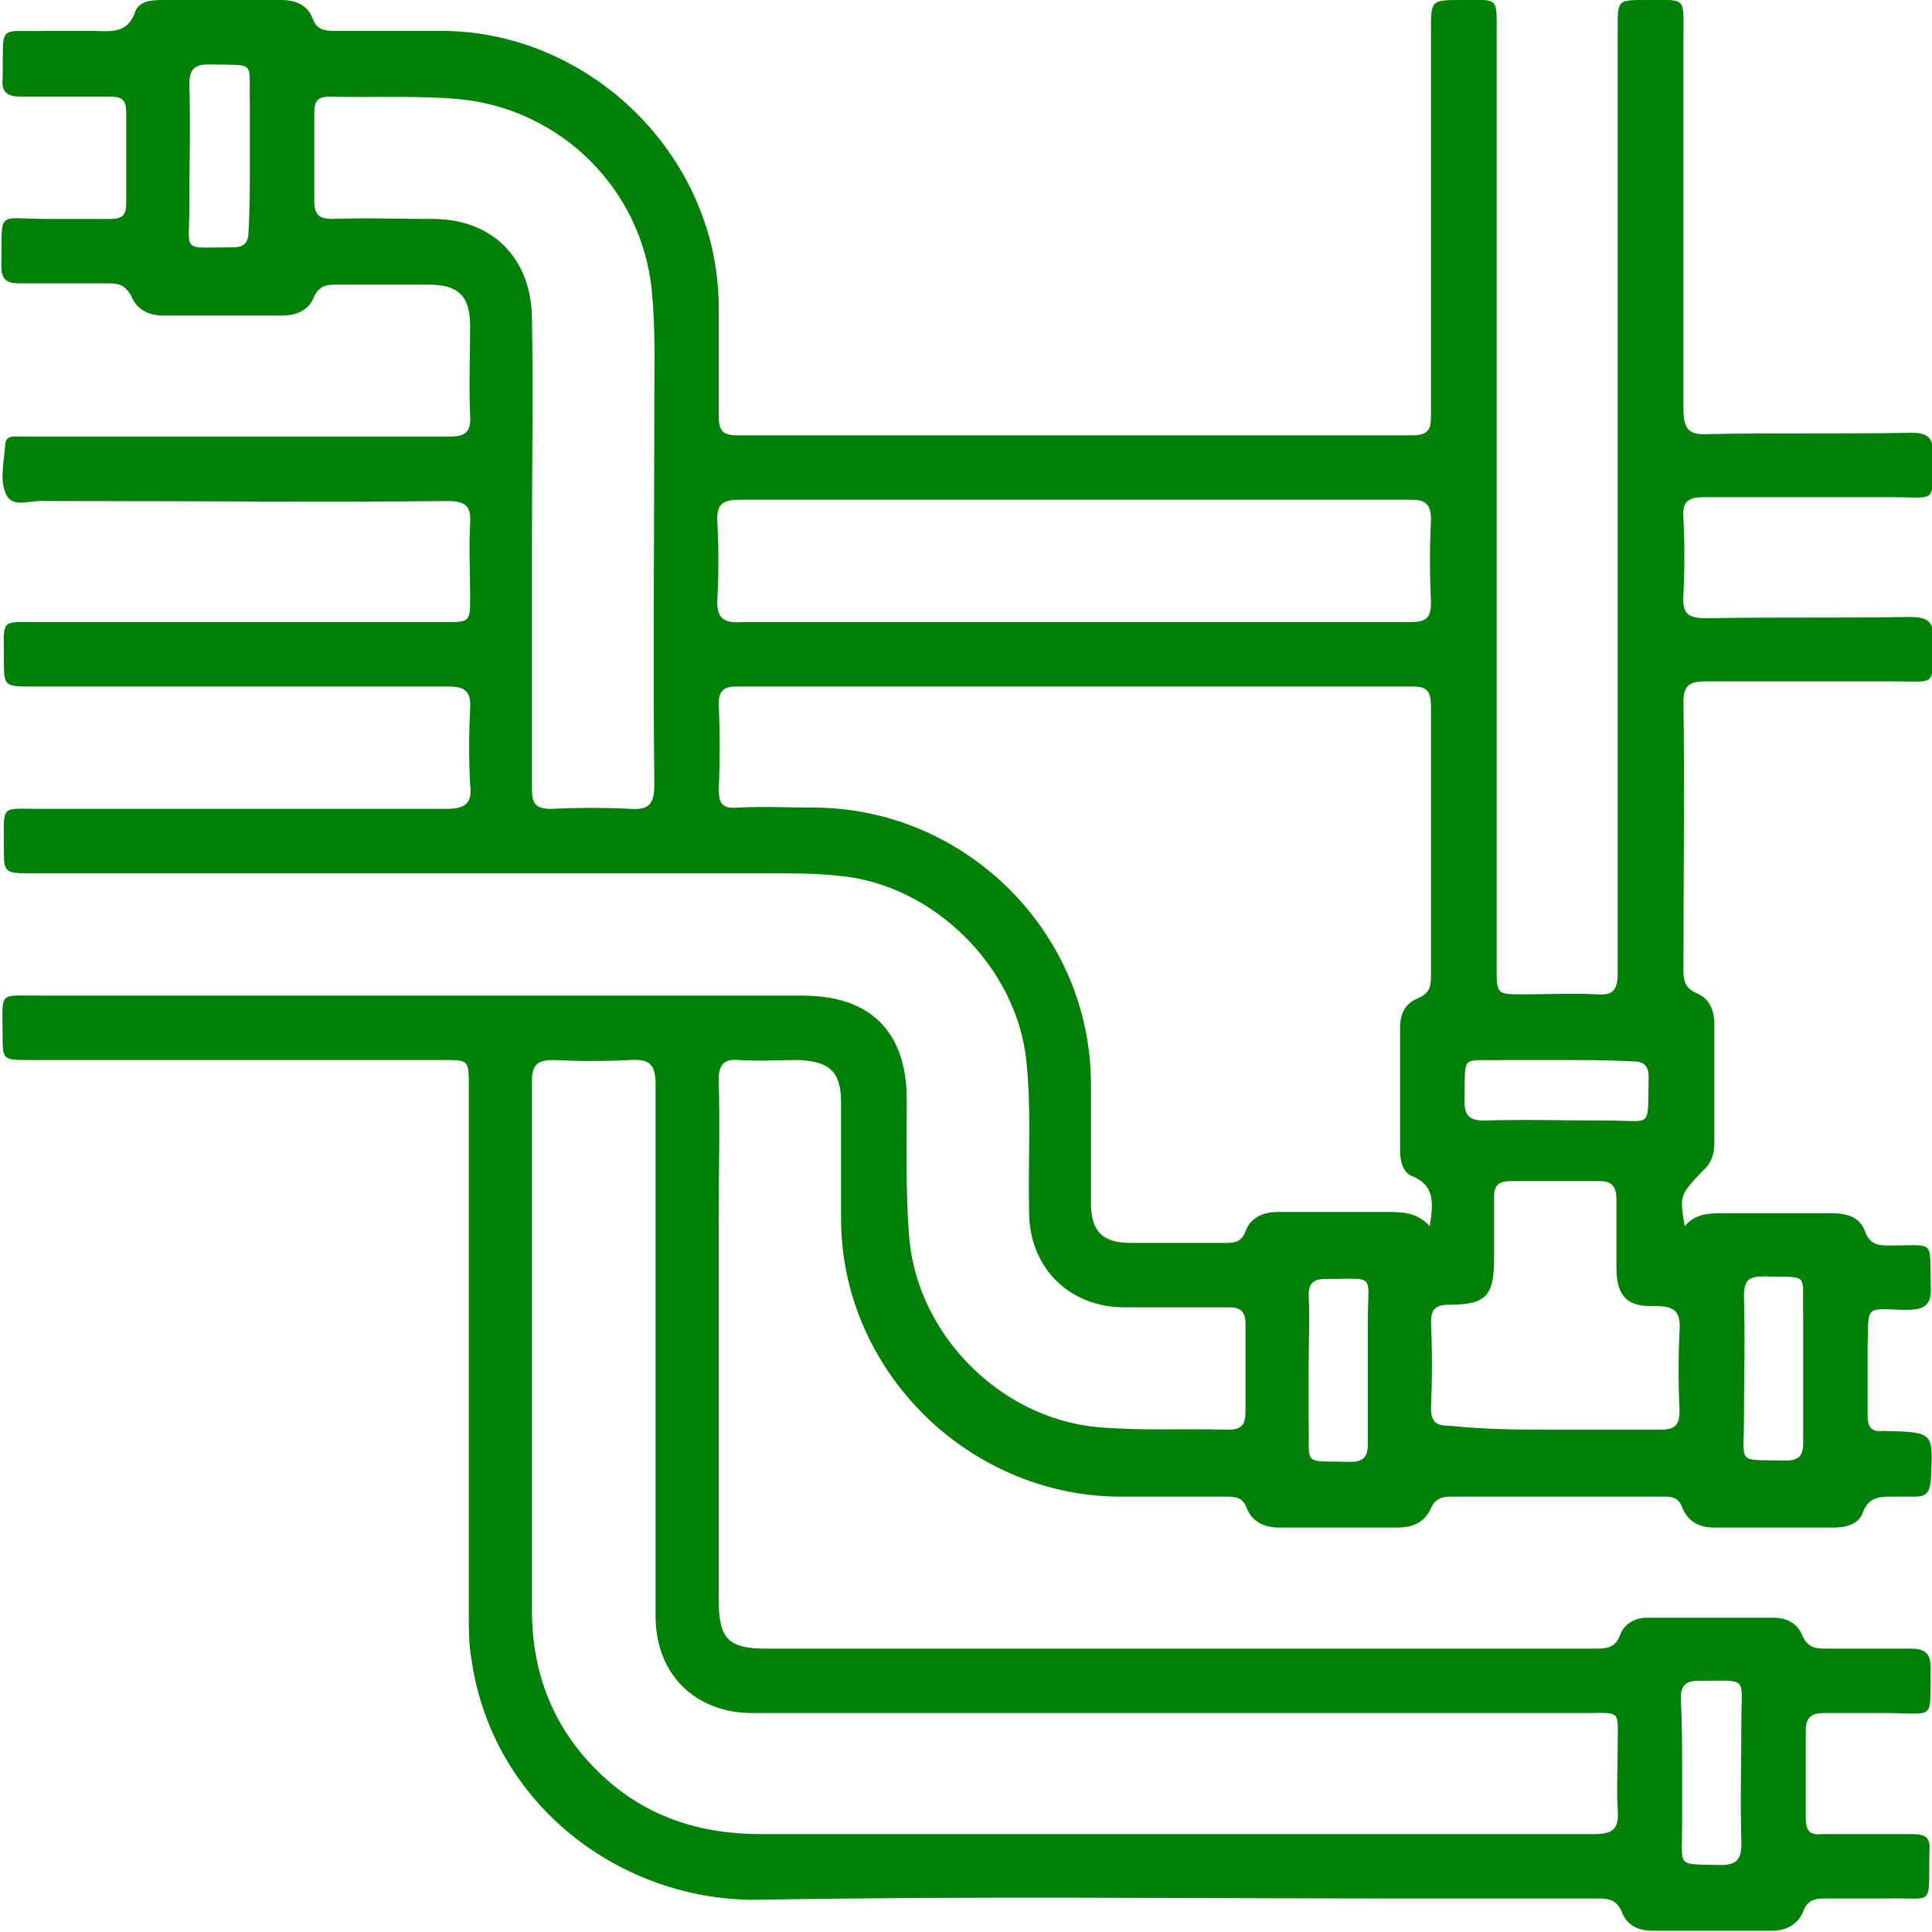
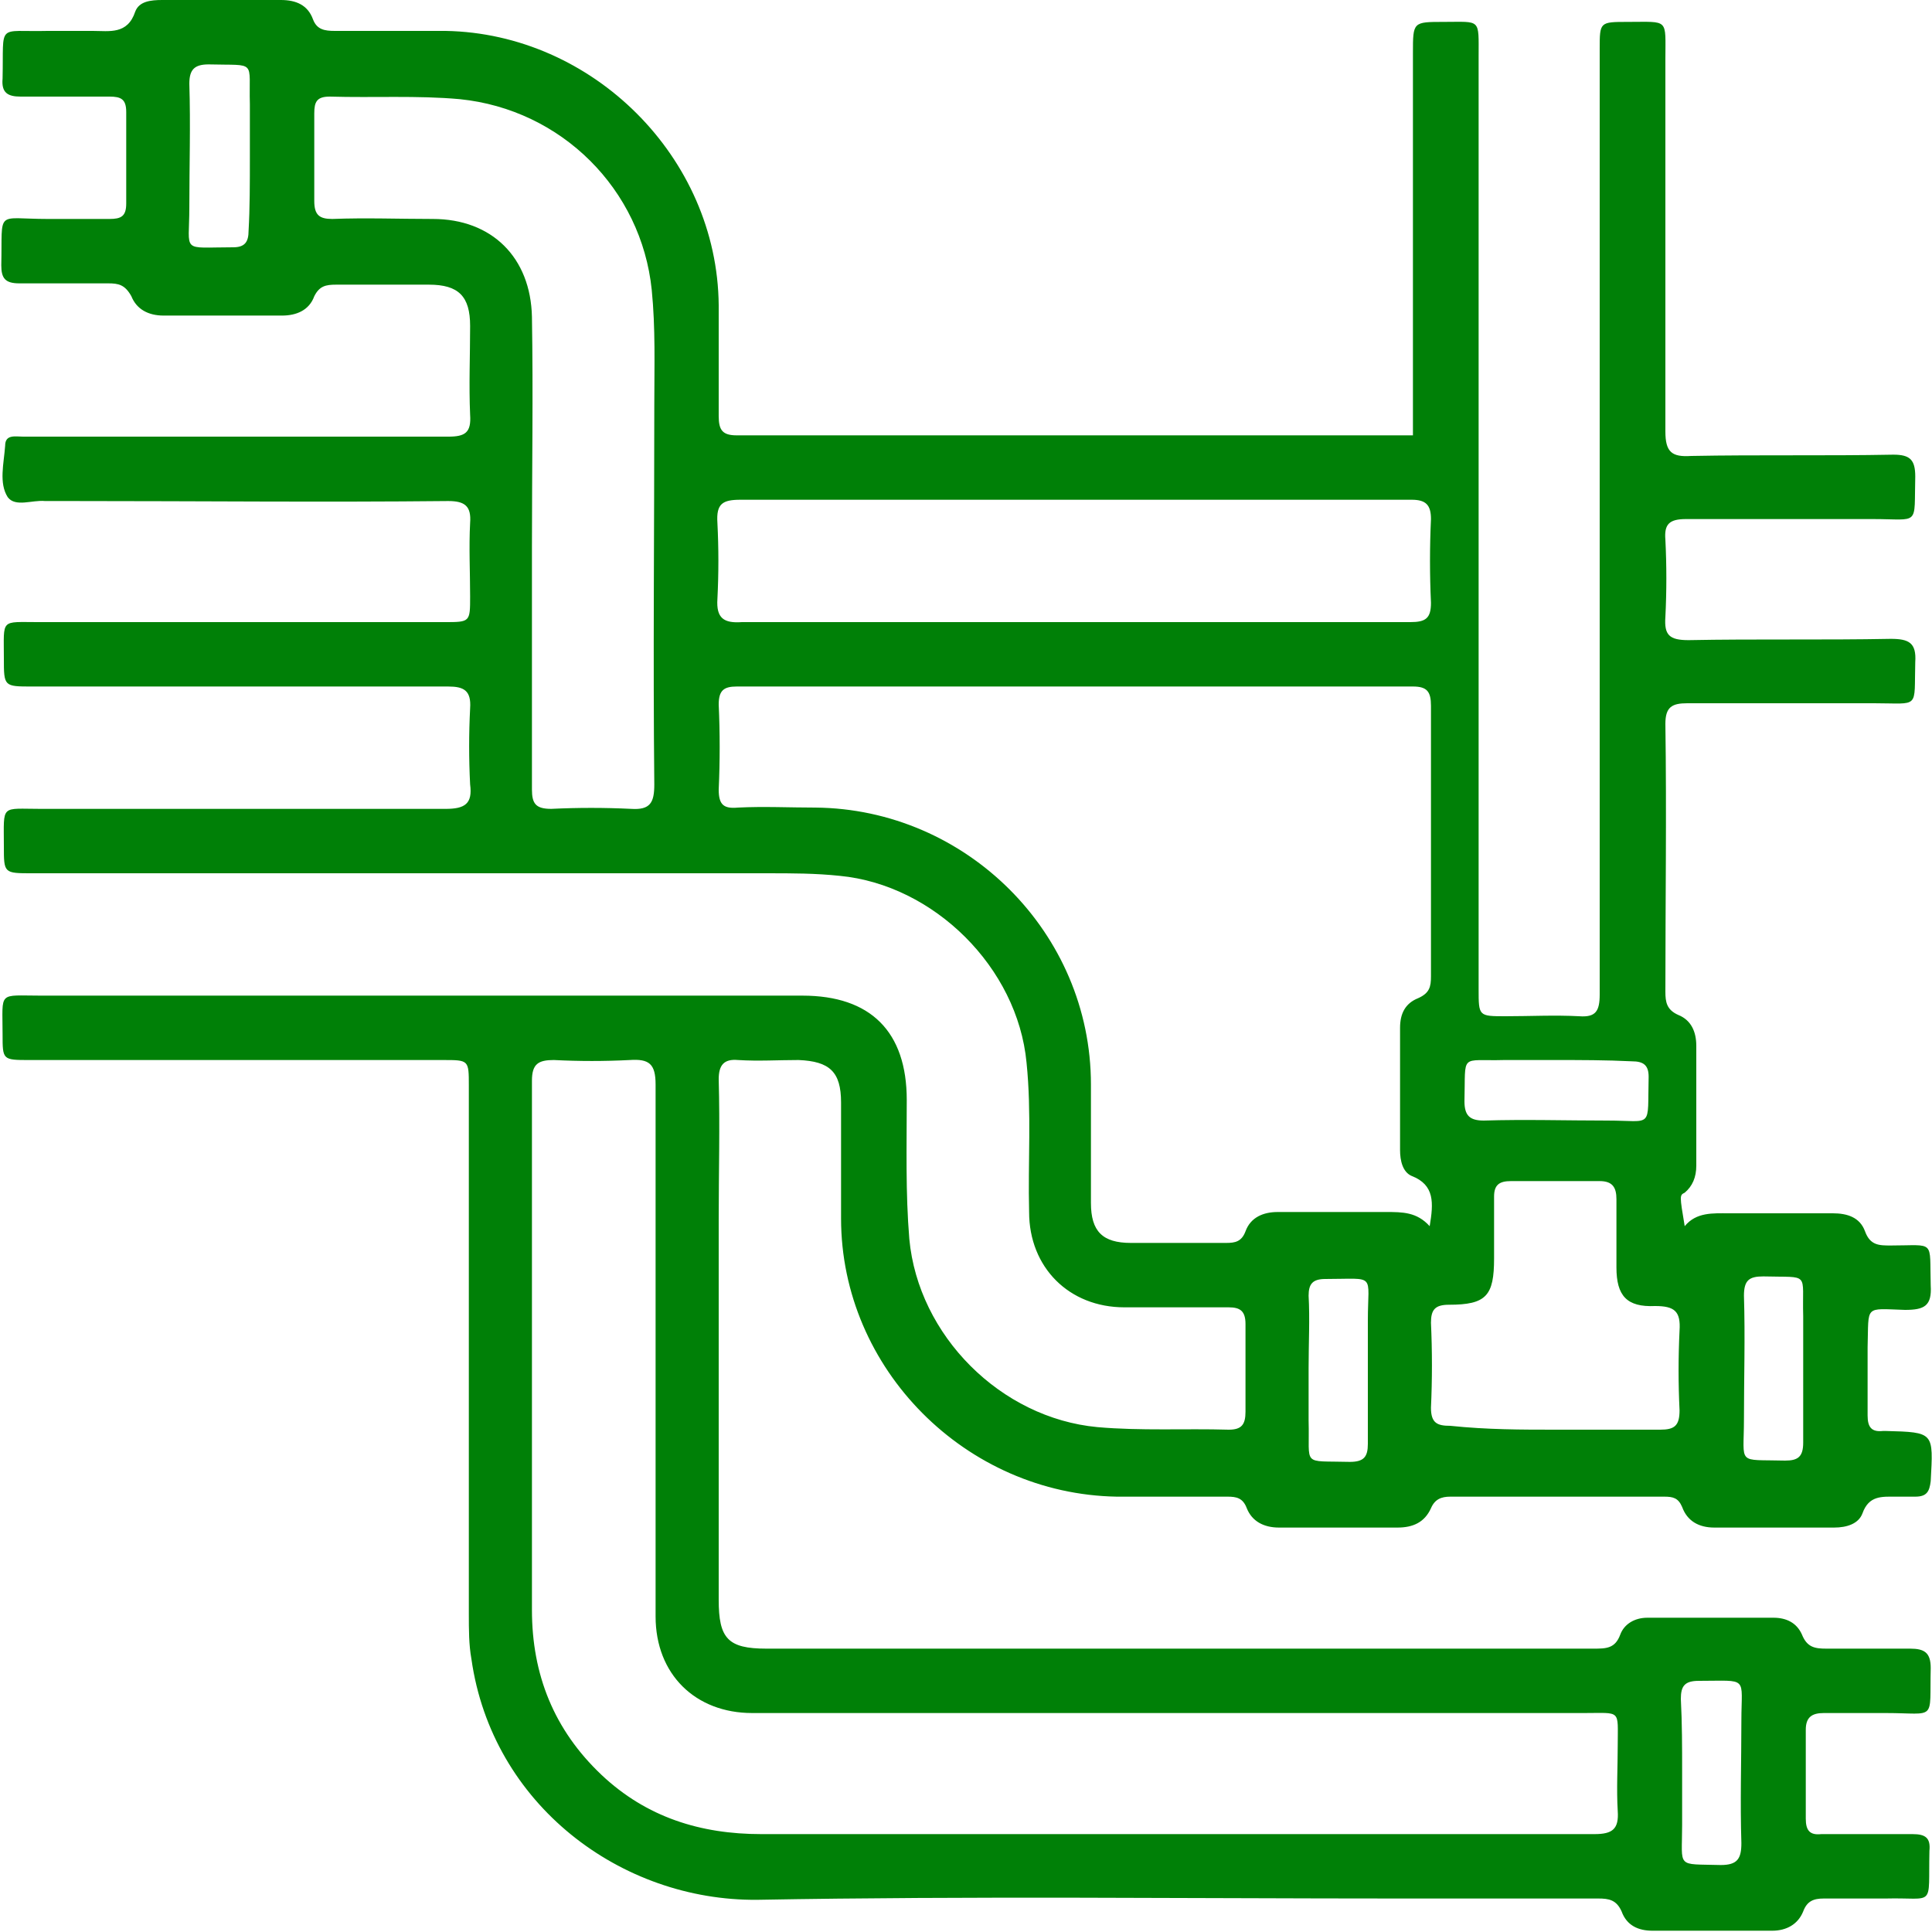
<svg xmlns="http://www.w3.org/2000/svg" version="1.1" id="Calque_1" x="0px" y="0px" viewBox="0 0 150 150" style="enable-background:new 0 0 150 150;" xml:space="preserve">
  <style type="text/css">
	.st0{fill:#008007;}
</style>
  <g>
-     <path class="st0" d="M130.8,95.2c0.9-1.1,2.2-1,3.4-1c2.7,0,5.4,0,8.1,0c1.1,0,2.1,0.3,2.5,1.4c0.4,1.1,1.1,1.1,2,1.1   c3.5,0,3-0.5,3.1,3.1c0.1,1.6-0.5,1.9-2,1.9c-3.2-0.1-2.8-0.4-2.9,2.9c0,1.8,0,3.5,0,5.3c0,0.9,0.3,1.3,1.2,1.2c0,0,0.1,0,0.2,0   c3.8,0.1,3.7,0.1,3.5,3.9c-0.1,0.8-0.3,1.2-1.2,1.2c-0.5,0-1,0-1.5,0c-1.1,0-2.1-0.1-2.6,1.3c-0.3,0.8-1.2,1.1-2.2,1.1   c-3.1,0-6.2,0-9.3,0c-1.2,0-2.1-0.5-2.5-1.6c-0.3-0.7-0.7-0.8-1.4-0.8c-5.5,0-11.1,0-16.6,0c-0.7,0-1.2,0.2-1.5,0.9   c-0.5,1.1-1.4,1.5-2.6,1.5c-3.1,0-6.1,0-9.2,0c-1.2,0-2.1-0.5-2.5-1.5c-0.3-0.8-0.8-0.9-1.5-0.9c-2.9,0-5.7,0-8.6,0   C75,116,65.3,106.3,65.3,94.6c0-3,0-6,0-9c0-2.4-0.9-3.2-3.3-3.3c-1.6,0-3.1,0.1-4.7,0c-1.1-0.1-1.5,0.4-1.5,1.5   c0.1,3.6,0,7.2,0,10.9c0,9.8,0,19.7,0,29.5c0,3,0.7,3.8,3.7,3.8c21.4,0,42.8,0,64.2,0c1,0,1.7,0,2.1-1.1c0.3-0.8,1.1-1.3,2.1-1.3   c3.3,0,6.5,0,9.8,0c1,0,1.8,0.4,2.2,1.3c0.4,1,1,1.1,1.9,1.1c2.2,0,4.3,0,6.5,0c1.1,0,1.6,0.3,1.6,1.5c-0.1,4.2,0.5,3.5-3.5,3.5   c-1.6,0-3.2,0-4.8,0c-0.9,0-1.4,0.3-1.4,1.3c0,2.3,0,4.6,0,6.9c0,0.9,0.3,1.3,1.2,1.2c2.4,0,4.7,0,7.1,0c1,0,1.4,0.3,1.3,1.3   c-0.1,4.5,0.5,3.6-3.4,3.7c-1.6,0-3.2,0-4.8,0c-0.8,0-1.3,0.2-1.6,1c-0.4,1-1.3,1.5-2.4,1.5c-3.1,0-6.2,0-9.3,0   c-1.1,0-2-0.4-2.4-1.5c-0.4-0.9-1-1-1.8-1c-5.1,0-10.3,0-15.4,0c-16.6,0-33.3-0.2-49.9,0.1c-10.6,0.1-20.6-7.4-22.2-18.7   c-0.2-1.1-0.2-2.3-0.2-3.5c0-13.7,0-27.3,0-41c0-2,0-2-2-2c-10.7,0-21.4,0-32.1,0c-2.1,0-2.1,0-2.1-2c0-3.4-0.4-3,3-3   c19.7,0,39.4,0,59.1,0c5.3,0,8.1,2.8,8.1,8.1c0,3.6-0.1,7.2,0.2,10.8c0.7,7.5,7.1,13.9,14.6,14.6c3.4,0.3,6.8,0.1,10.2,0.2   c1,0,1.3-0.4,1.3-1.4c0-2.3,0-4.5,0-6.8c0-1-0.4-1.3-1.3-1.3c-2.7,0-5.4,0-8.1,0c-4.3,0-7.4-3.1-7.4-7.4c-0.1-3.9,0.2-7.7-0.2-11.6   c-0.7-7.4-7.2-13.8-14.5-14.5c-1.9-0.2-3.7-0.2-5.6-0.2c-19,0-38.1,0-57.1,0c-2.2,0-2.2,0-2.2-2.1c0-3.3-0.3-2.9,2.9-2.9   c10.5,0,20.9,0,31.4,0c1.5,0,2.1-0.4,1.9-1.9c-0.1-2-0.1-3.9,0-5.9c0.1-1.4-0.5-1.7-1.7-1.7c-10.8,0-21.5,0-32.3,0   c-2.2,0-2.2,0-2.2-2.2c0-3.1-0.3-2.8,2.7-2.8c10.5,0,21,0,31.5,0c2,0,2,0,2-2c0-1.9-0.1-3.8,0-5.7c0.1-1.3-0.4-1.7-1.7-1.7   c-9.7,0.1-19.5,0-29.2,0c-0.7,0-1.4,0-2.1,0c-1-0.1-2.3,0.5-2.9-0.3c-0.7-1.1-0.3-2.6-0.2-4c0-0.9,0.8-0.7,1.4-0.7   c3.1,0,6.2,0,9.3,0c7.9,0,15.8,0,23.7,0c1.3,0,1.8-0.3,1.7-1.7c-0.1-2.3,0-4.6,0-6.9c0-2.3-0.9-3.2-3.2-3.2c-2.4,0-4.8,0-7.2,0   c-0.8,0-1.3,0.1-1.7,0.9c-0.4,1.1-1.4,1.5-2.5,1.5c-3.1,0-6.1,0-9.2,0c-1.2,0-2.1-0.5-2.5-1.5C9.7,22.1,9.2,22,8.4,22   c-2.3,0-4.6,0-6.9,0c-1.1,0-1.4-0.4-1.4-1.4C0.2,16.2-0.4,17,3.7,17c1.6,0,3.2,0,4.8,0c0.9,0,1.3-0.2,1.3-1.2c0-2.4,0-4.7,0-7.1   c0-1-0.4-1.2-1.3-1.2c-2.3,0-4.6,0-6.9,0c-1,0-1.5-0.3-1.4-1.4c0.1-4.4-0.5-3.6,3.5-3.7c1.2,0,2.3,0,3.5,0c1.3,0,2.7,0.3,3.3-1.5   c0.3-0.8,1.2-0.9,2.1-0.9c3.1,0,6.1,0,9.2,0c1.2,0,2.1,0.4,2.5,1.5c0.3,0.8,0.9,0.9,1.7,0.9c2.9,0,5.7,0,8.6,0   C46,2.6,55.7,12.2,55.8,23.7c0,2.9,0,5.7,0,8.6c0,1.1,0.3,1.5,1.4,1.5c17.5,0,35,0,52.5,0c1.4,0,1.4-0.7,1.4-1.7   c0-9.9,0-19.8,0-29.7c0-2.4,0-2.4,2.4-2.4c2.9,0,2.7-0.3,2.7,2.7c0,24.1,0,48.2,0,72.4c0,2.1,0,2.1,2.1,2.1c1.9,0,3.8-0.1,5.7,0   c1.3,0.1,1.6-0.4,1.6-1.7c0-6.4,0-12.8,0-19.1c0-18.1,0-36.2,0-54.3c0-2.1,0-2.1,2.2-2.1c3.2,0,2.9-0.3,2.9,2.9   c0,9.6,0,19.3,0,28.9c0,1.6,0.5,2,2,1.9c5.2-0.1,10.5,0,15.7-0.1c1.3,0,1.7,0.4,1.7,1.7c-0.1,3.9,0.4,3.3-3.3,3.3   c-4.8,0-9.6,0-14.5,0c-1.3,0-1.7,0.4-1.6,1.6c0.1,2,0.1,4,0,6c-0.1,1.4,0.3,1.8,1.8,1.8c5.2-0.1,10.5,0,15.7-0.1   c1.4,0,2,0.3,1.9,1.8c-0.1,3.7,0.4,3.2-3.2,3.2c-4.8,0-9.6,0-14.5,0c-1.2,0-1.7,0.3-1.7,1.6c0.1,6.9,0,13.9,0,20.8   c0,0.8,0.1,1.4,1,1.8c1,0.4,1.4,1.3,1.4,2.4c0,3.1,0,6.2,0,9.3c0,0.9-0.3,1.6-0.9,2.1C130.4,92.8,130.4,92.8,130.8,95.2z M111,95.2   c0.3-1.8,0.4-3.2-1.4-3.9c-0.7-0.3-0.9-1.2-0.9-2c0-3.2,0-6.3,0-9.5c0-1.1,0.4-1.9,1.4-2.3c0.9-0.4,1-0.9,1-1.7c0-7,0-14,0-21   c0-1.1-0.3-1.5-1.4-1.5c-17.5,0-35,0-52.5,0c-1,0-1.4,0.3-1.4,1.4c0.1,2.2,0.1,4.4,0,6.6c0,1.2,0.4,1.5,1.5,1.4c2-0.1,4,0,6,0   c11.7,0.1,21.4,9.7,21.4,21.5c0,3.1,0,6.1,0,9.2c0,2.2,0.9,3.1,3.1,3.1c2.5,0,4.9,0,7.4,0c0.7,0,1.2-0.1,1.5-0.9   c0.4-1.1,1.4-1.5,2.5-1.5c2.8,0,5.6,0,8.4,0C108.9,94.1,110,94.1,111,95.2z M91.1,142.4c10.9,0,21.8,0,32.7,0   c1.4,0,1.9-0.4,1.8-1.8c-0.1-1.7,0-3.4,0-5.1c0-2.8,0.3-2.5-2.6-2.5c-21.5,0-43.1,0-64.6,0c-4.4,0-7.5-3-7.5-7.5c0-0.7,0-1.3,0-2   c0-13.1,0-26.2,0-39.3c0-1.6-0.5-2-2-1.9c-2,0.1-3.9,0.1-5.9,0c-1.2,0-1.7,0.3-1.7,1.6c0,13.7,0,27.4,0,41.1c0,5,1.7,9.3,5.4,12.8   c3.5,3.3,7.7,4.6,12.4,4.6C69.8,142.4,80.5,142.4,91.1,142.4z M41.3,42.5c0,6.3,0,12.6,0,18.8c0,1.1,0.3,1.5,1.5,1.5   c2.1-0.1,4.1-0.1,6.2,0c1.5,0.1,1.8-0.5,1.8-1.9c-0.1-9.8,0-19.7,0-29.5c0-3,0.1-5.9-0.2-8.9c-0.8-7.8-7-14-14.9-14.8   C32.4,7.4,29,7.6,25.6,7.5c-1,0-1.2,0.4-1.2,1.3c0,2.3,0,4.5,0,6.8c0,1.1,0.4,1.4,1.4,1.4c2.6-0.1,5.2,0,7.8,0c4.6,0,7.6,3,7.7,7.6   C41.4,30.6,41.3,36.5,41.3,42.5z M83.3,48.3c8.7,0,17.5,0,26.2,0c1.2,0,1.6-0.3,1.6-1.5c-0.1-2.2-0.1-4.3,0-6.5   c0-1.1-0.4-1.5-1.5-1.5c-3.8,0-7.6,0-11.5,0c-13.5,0-27,0-40.6,0c-1.4,0-1.9,0.3-1.8,1.8c0.1,2,0.1,3.9,0,5.9   c-0.1,1.5,0.5,1.9,1.9,1.8C66.2,48.3,74.8,48.3,83.3,48.3z M120.8,111c2.7,0,5.4,0,8.1,0c1.1,0,1.5-0.3,1.5-1.5   c-0.1-2.1-0.1-4.1,0-6.2c0.1-1.5-0.4-1.9-1.9-1.9c-2.2,0.1-3-0.8-3-3c0-1.8,0-3.5,0-5.3c0-0.9-0.3-1.4-1.3-1.4c-2.3,0-4.6,0-6.9,0   c-0.9,0-1.3,0.3-1.3,1.2c0,1.6,0,3.2,0,4.8c0,2.9-0.6,3.6-3.5,3.6c-1.1,0-1.4,0.4-1.4,1.4c0.1,2.2,0.1,4.4,0,6.6   c0,1.2,0.5,1.4,1.5,1.4C115.5,111,118.1,111,120.8,111z M19.4,12.2c0-1.4,0-2.7,0-4.1c-0.1-3.5,0.6-3-3.2-3.1   c-1.1,0-1.5,0.4-1.5,1.5c0.1,3.2,0,6.4,0,9.6c0,3.6-0.7,3.1,3.4,3.1c0.9,0,1.2-0.4,1.2-1.3C19.4,16.2,19.4,14.2,19.4,12.2z    M120.7,82.3c-1.3,0-2.6,0-3.9,0c-3.5,0.1-3-0.6-3.1,3.2c0,1.1,0.4,1.5,1.5,1.5c3.2-0.1,6.4,0,9.6,0c3.6,0,3.1,0.7,3.2-3.4   c0-0.9-0.4-1.2-1.3-1.2C124.7,82.3,122.7,82.3,120.7,82.3z M101.6,106.2c0,1.4,0,2.7,0,4.1c0.1,3.6-0.6,3.1,3.2,3.2   c1.1,0,1.4-0.4,1.4-1.4c0-3.2,0-6.4,0-9.6c0-3.7,0.7-3.2-3.3-3.2c-1,0-1.3,0.4-1.3,1.3C101.7,102.4,101.6,104.3,101.6,106.2z    M140,106.3c0-1.4,0-2.7,0-4.1c-0.1-3.5,0.6-3-3.1-3.1c-1.1,0-1.5,0.3-1.5,1.5c0.1,3.2,0,6.4,0,9.6c0,3.6-0.6,3.1,3.2,3.2   c1,0,1.4-0.3,1.4-1.4C140,110.2,140,108.3,140,106.3z M130.6,137.5c0,1.4,0,2.8,0,4.2c0,3.4-0.5,3,3,3.1c1.3,0,1.6-0.5,1.6-1.7   c-0.1-3.2,0-6.3,0-9.5c0-3.5,0.6-3.1-3.3-3.1c-1.1,0-1.4,0.4-1.4,1.4C130.6,133.8,130.6,135.7,130.6,137.5z" />
+     <path class="st0" d="M130.8,95.2c0.9-1.1,2.2-1,3.4-1c2.7,0,5.4,0,8.1,0c1.1,0,2.1,0.3,2.5,1.4c0.4,1.1,1.1,1.1,2,1.1   c3.5,0,3-0.5,3.1,3.1c0.1,1.6-0.5,1.9-2,1.9c-3.2-0.1-2.8-0.4-2.9,2.9c0,1.8,0,3.5,0,5.3c0,0.9,0.3,1.3,1.2,1.2c0,0,0.1,0,0.2,0   c3.8,0.1,3.7,0.1,3.5,3.9c-0.1,0.8-0.3,1.2-1.2,1.2c-0.5,0-1,0-1.5,0c-1.1,0-2.1-0.1-2.6,1.3c-0.3,0.8-1.2,1.1-2.2,1.1   c-3.1,0-6.2,0-9.3,0c-1.2,0-2.1-0.5-2.5-1.6c-0.3-0.7-0.7-0.8-1.4-0.8c-5.5,0-11.1,0-16.6,0c-0.7,0-1.2,0.2-1.5,0.9   c-0.5,1.1-1.4,1.5-2.6,1.5c-3.1,0-6.1,0-9.2,0c-1.2,0-2.1-0.5-2.5-1.5c-0.3-0.8-0.8-0.9-1.5-0.9c-2.9,0-5.7,0-8.6,0   C75,116,65.3,106.3,65.3,94.6c0-3,0-6,0-9c0-2.4-0.9-3.2-3.3-3.3c-1.6,0-3.1,0.1-4.7,0c-1.1-0.1-1.5,0.4-1.5,1.5   c0.1,3.6,0,7.2,0,10.9c0,9.8,0,19.7,0,29.5c0,3,0.7,3.8,3.7,3.8c21.4,0,42.8,0,64.2,0c1,0,1.7,0,2.1-1.1c0.3-0.8,1.1-1.3,2.1-1.3   c3.3,0,6.5,0,9.8,0c1,0,1.8,0.4,2.2,1.3c0.4,1,1,1.1,1.9,1.1c2.2,0,4.3,0,6.5,0c1.1,0,1.6,0.3,1.6,1.5c-0.1,4.2,0.5,3.5-3.5,3.5   c-1.6,0-3.2,0-4.8,0c-0.9,0-1.4,0.3-1.4,1.3c0,2.3,0,4.6,0,6.9c0,0.9,0.3,1.3,1.2,1.2c2.4,0,4.7,0,7.1,0c1,0,1.4,0.3,1.3,1.3   c-0.1,4.5,0.5,3.6-3.4,3.7c-1.6,0-3.2,0-4.8,0c-0.8,0-1.3,0.2-1.6,1c-0.4,1-1.3,1.5-2.4,1.5c-3.1,0-6.2,0-9.3,0   c-1.1,0-2-0.4-2.4-1.5c-0.4-0.9-1-1-1.8-1c-5.1,0-10.3,0-15.4,0c-16.6,0-33.3-0.2-49.9,0.1c-10.6,0.1-20.6-7.4-22.2-18.7   c-0.2-1.1-0.2-2.3-0.2-3.5c0-13.7,0-27.3,0-41c0-2,0-2-2-2c-10.7,0-21.4,0-32.1,0c-2.1,0-2.1,0-2.1-2c0-3.4-0.4-3,3-3   c19.7,0,39.4,0,59.1,0c5.3,0,8.1,2.8,8.1,8.1c0,3.6-0.1,7.2,0.2,10.8c0.7,7.5,7.1,13.9,14.6,14.6c3.4,0.3,6.8,0.1,10.2,0.2   c1,0,1.3-0.4,1.3-1.4c0-2.3,0-4.5,0-6.8c0-1-0.4-1.3-1.3-1.3c-2.7,0-5.4,0-8.1,0c-4.3,0-7.4-3.1-7.4-7.4c-0.1-3.9,0.2-7.7-0.2-11.6   c-0.7-7.4-7.2-13.8-14.5-14.5c-1.9-0.2-3.7-0.2-5.6-0.2c-19,0-38.1,0-57.1,0c-2.2,0-2.2,0-2.2-2.1c0-3.3-0.3-2.9,2.9-2.9   c10.5,0,20.9,0,31.4,0c1.5,0,2.1-0.4,1.9-1.9c-0.1-2-0.1-3.9,0-5.9c0.1-1.4-0.5-1.7-1.7-1.7c-10.8,0-21.5,0-32.3,0   c-2.2,0-2.2,0-2.2-2.2c0-3.1-0.3-2.8,2.7-2.8c10.5,0,21,0,31.5,0c2,0,2,0,2-2c0-1.9-0.1-3.8,0-5.7c0.1-1.3-0.4-1.7-1.7-1.7   c-9.7,0.1-19.5,0-29.2,0c-0.7,0-1.4,0-2.1,0c-1-0.1-2.3,0.5-2.9-0.3c-0.7-1.1-0.3-2.6-0.2-4c0-0.9,0.8-0.7,1.4-0.7   c3.1,0,6.2,0,9.3,0c7.9,0,15.8,0,23.7,0c1.3,0,1.8-0.3,1.7-1.7c-0.1-2.3,0-4.6,0-6.9c0-2.3-0.9-3.2-3.2-3.2c-2.4,0-4.8,0-7.2,0   c-0.8,0-1.3,0.1-1.7,0.9c-0.4,1.1-1.4,1.5-2.5,1.5c-3.1,0-6.1,0-9.2,0c-1.2,0-2.1-0.5-2.5-1.5C9.7,22.1,9.2,22,8.4,22   c-2.3,0-4.6,0-6.9,0c-1.1,0-1.4-0.4-1.4-1.4C0.2,16.2-0.4,17,3.7,17c1.6,0,3.2,0,4.8,0c0.9,0,1.3-0.2,1.3-1.2c0-2.4,0-4.7,0-7.1   c0-1-0.4-1.2-1.3-1.2c-2.3,0-4.6,0-6.9,0c-1,0-1.5-0.3-1.4-1.4c0.1-4.4-0.5-3.6,3.5-3.7c1.2,0,2.3,0,3.5,0c1.3,0,2.7,0.3,3.3-1.5   c0.3-0.8,1.2-0.9,2.1-0.9c3.1,0,6.1,0,9.2,0c1.2,0,2.1,0.4,2.5,1.5c0.3,0.8,0.9,0.9,1.7,0.9c2.9,0,5.7,0,8.6,0   C46,2.6,55.7,12.2,55.8,23.7c0,2.9,0,5.7,0,8.6c0,1.1,0.3,1.5,1.4,1.5c17.5,0,35,0,52.5,0c0-9.9,0-19.8,0-29.7c0-2.4,0-2.4,2.4-2.4c2.9,0,2.7-0.3,2.7,2.7c0,24.1,0,48.2,0,72.4c0,2.1,0,2.1,2.1,2.1c1.9,0,3.8-0.1,5.7,0   c1.3,0.1,1.6-0.4,1.6-1.7c0-6.4,0-12.8,0-19.1c0-18.1,0-36.2,0-54.3c0-2.1,0-2.1,2.2-2.1c3.2,0,2.9-0.3,2.9,2.9   c0,9.6,0,19.3,0,28.9c0,1.6,0.5,2,2,1.9c5.2-0.1,10.5,0,15.7-0.1c1.3,0,1.7,0.4,1.7,1.7c-0.1,3.9,0.4,3.3-3.3,3.3   c-4.8,0-9.6,0-14.5,0c-1.3,0-1.7,0.4-1.6,1.6c0.1,2,0.1,4,0,6c-0.1,1.4,0.3,1.8,1.8,1.8c5.2-0.1,10.5,0,15.7-0.1   c1.4,0,2,0.3,1.9,1.8c-0.1,3.7,0.4,3.2-3.2,3.2c-4.8,0-9.6,0-14.5,0c-1.2,0-1.7,0.3-1.7,1.6c0.1,6.9,0,13.9,0,20.8   c0,0.8,0.1,1.4,1,1.8c1,0.4,1.4,1.3,1.4,2.4c0,3.1,0,6.2,0,9.3c0,0.9-0.3,1.6-0.9,2.1C130.4,92.8,130.4,92.8,130.8,95.2z M111,95.2   c0.3-1.8,0.4-3.2-1.4-3.9c-0.7-0.3-0.9-1.2-0.9-2c0-3.2,0-6.3,0-9.5c0-1.1,0.4-1.9,1.4-2.3c0.9-0.4,1-0.9,1-1.7c0-7,0-14,0-21   c0-1.1-0.3-1.5-1.4-1.5c-17.5,0-35,0-52.5,0c-1,0-1.4,0.3-1.4,1.4c0.1,2.2,0.1,4.4,0,6.6c0,1.2,0.4,1.5,1.5,1.4c2-0.1,4,0,6,0   c11.7,0.1,21.4,9.7,21.4,21.5c0,3.1,0,6.1,0,9.2c0,2.2,0.9,3.1,3.1,3.1c2.5,0,4.9,0,7.4,0c0.7,0,1.2-0.1,1.5-0.9   c0.4-1.1,1.4-1.5,2.5-1.5c2.8,0,5.6,0,8.4,0C108.9,94.1,110,94.1,111,95.2z M91.1,142.4c10.9,0,21.8,0,32.7,0   c1.4,0,1.9-0.4,1.8-1.8c-0.1-1.7,0-3.4,0-5.1c0-2.8,0.3-2.5-2.6-2.5c-21.5,0-43.1,0-64.6,0c-4.4,0-7.5-3-7.5-7.5c0-0.7,0-1.3,0-2   c0-13.1,0-26.2,0-39.3c0-1.6-0.5-2-2-1.9c-2,0.1-3.9,0.1-5.9,0c-1.2,0-1.7,0.3-1.7,1.6c0,13.7,0,27.4,0,41.1c0,5,1.7,9.3,5.4,12.8   c3.5,3.3,7.7,4.6,12.4,4.6C69.8,142.4,80.5,142.4,91.1,142.4z M41.3,42.5c0,6.3,0,12.6,0,18.8c0,1.1,0.3,1.5,1.5,1.5   c2.1-0.1,4.1-0.1,6.2,0c1.5,0.1,1.8-0.5,1.8-1.9c-0.1-9.8,0-19.7,0-29.5c0-3,0.1-5.9-0.2-8.9c-0.8-7.8-7-14-14.9-14.8   C32.4,7.4,29,7.6,25.6,7.5c-1,0-1.2,0.4-1.2,1.3c0,2.3,0,4.5,0,6.8c0,1.1,0.4,1.4,1.4,1.4c2.6-0.1,5.2,0,7.8,0c4.6,0,7.6,3,7.7,7.6   C41.4,30.6,41.3,36.5,41.3,42.5z M83.3,48.3c8.7,0,17.5,0,26.2,0c1.2,0,1.6-0.3,1.6-1.5c-0.1-2.2-0.1-4.3,0-6.5   c0-1.1-0.4-1.5-1.5-1.5c-3.8,0-7.6,0-11.5,0c-13.5,0-27,0-40.6,0c-1.4,0-1.9,0.3-1.8,1.8c0.1,2,0.1,3.9,0,5.9   c-0.1,1.5,0.5,1.9,1.9,1.8C66.2,48.3,74.8,48.3,83.3,48.3z M120.8,111c2.7,0,5.4,0,8.1,0c1.1,0,1.5-0.3,1.5-1.5   c-0.1-2.1-0.1-4.1,0-6.2c0.1-1.5-0.4-1.9-1.9-1.9c-2.2,0.1-3-0.8-3-3c0-1.8,0-3.5,0-5.3c0-0.9-0.3-1.4-1.3-1.4c-2.3,0-4.6,0-6.9,0   c-0.9,0-1.3,0.3-1.3,1.2c0,1.6,0,3.2,0,4.8c0,2.9-0.6,3.6-3.5,3.6c-1.1,0-1.4,0.4-1.4,1.4c0.1,2.2,0.1,4.4,0,6.6   c0,1.2,0.5,1.4,1.5,1.4C115.5,111,118.1,111,120.8,111z M19.4,12.2c0-1.4,0-2.7,0-4.1c-0.1-3.5,0.6-3-3.2-3.1   c-1.1,0-1.5,0.4-1.5,1.5c0.1,3.2,0,6.4,0,9.6c0,3.6-0.7,3.1,3.4,3.1c0.9,0,1.2-0.4,1.2-1.3C19.4,16.2,19.4,14.2,19.4,12.2z    M120.7,82.3c-1.3,0-2.6,0-3.9,0c-3.5,0.1-3-0.6-3.1,3.2c0,1.1,0.4,1.5,1.5,1.5c3.2-0.1,6.4,0,9.6,0c3.6,0,3.1,0.7,3.2-3.4   c0-0.9-0.4-1.2-1.3-1.2C124.7,82.3,122.7,82.3,120.7,82.3z M101.6,106.2c0,1.4,0,2.7,0,4.1c0.1,3.6-0.6,3.1,3.2,3.2   c1.1,0,1.4-0.4,1.4-1.4c0-3.2,0-6.4,0-9.6c0-3.7,0.7-3.2-3.3-3.2c-1,0-1.3,0.4-1.3,1.3C101.7,102.4,101.6,104.3,101.6,106.2z    M140,106.3c0-1.4,0-2.7,0-4.1c-0.1-3.5,0.6-3-3.1-3.1c-1.1,0-1.5,0.3-1.5,1.5c0.1,3.2,0,6.4,0,9.6c0,3.6-0.6,3.1,3.2,3.2   c1,0,1.4-0.3,1.4-1.4C140,110.2,140,108.3,140,106.3z M130.6,137.5c0,1.4,0,2.8,0,4.2c0,3.4-0.5,3,3,3.1c1.3,0,1.6-0.5,1.6-1.7   c-0.1-3.2,0-6.3,0-9.5c0-3.5,0.6-3.1-3.3-3.1c-1.1,0-1.4,0.4-1.4,1.4C130.6,133.8,130.6,135.7,130.6,137.5z" />
  </g>
</svg>